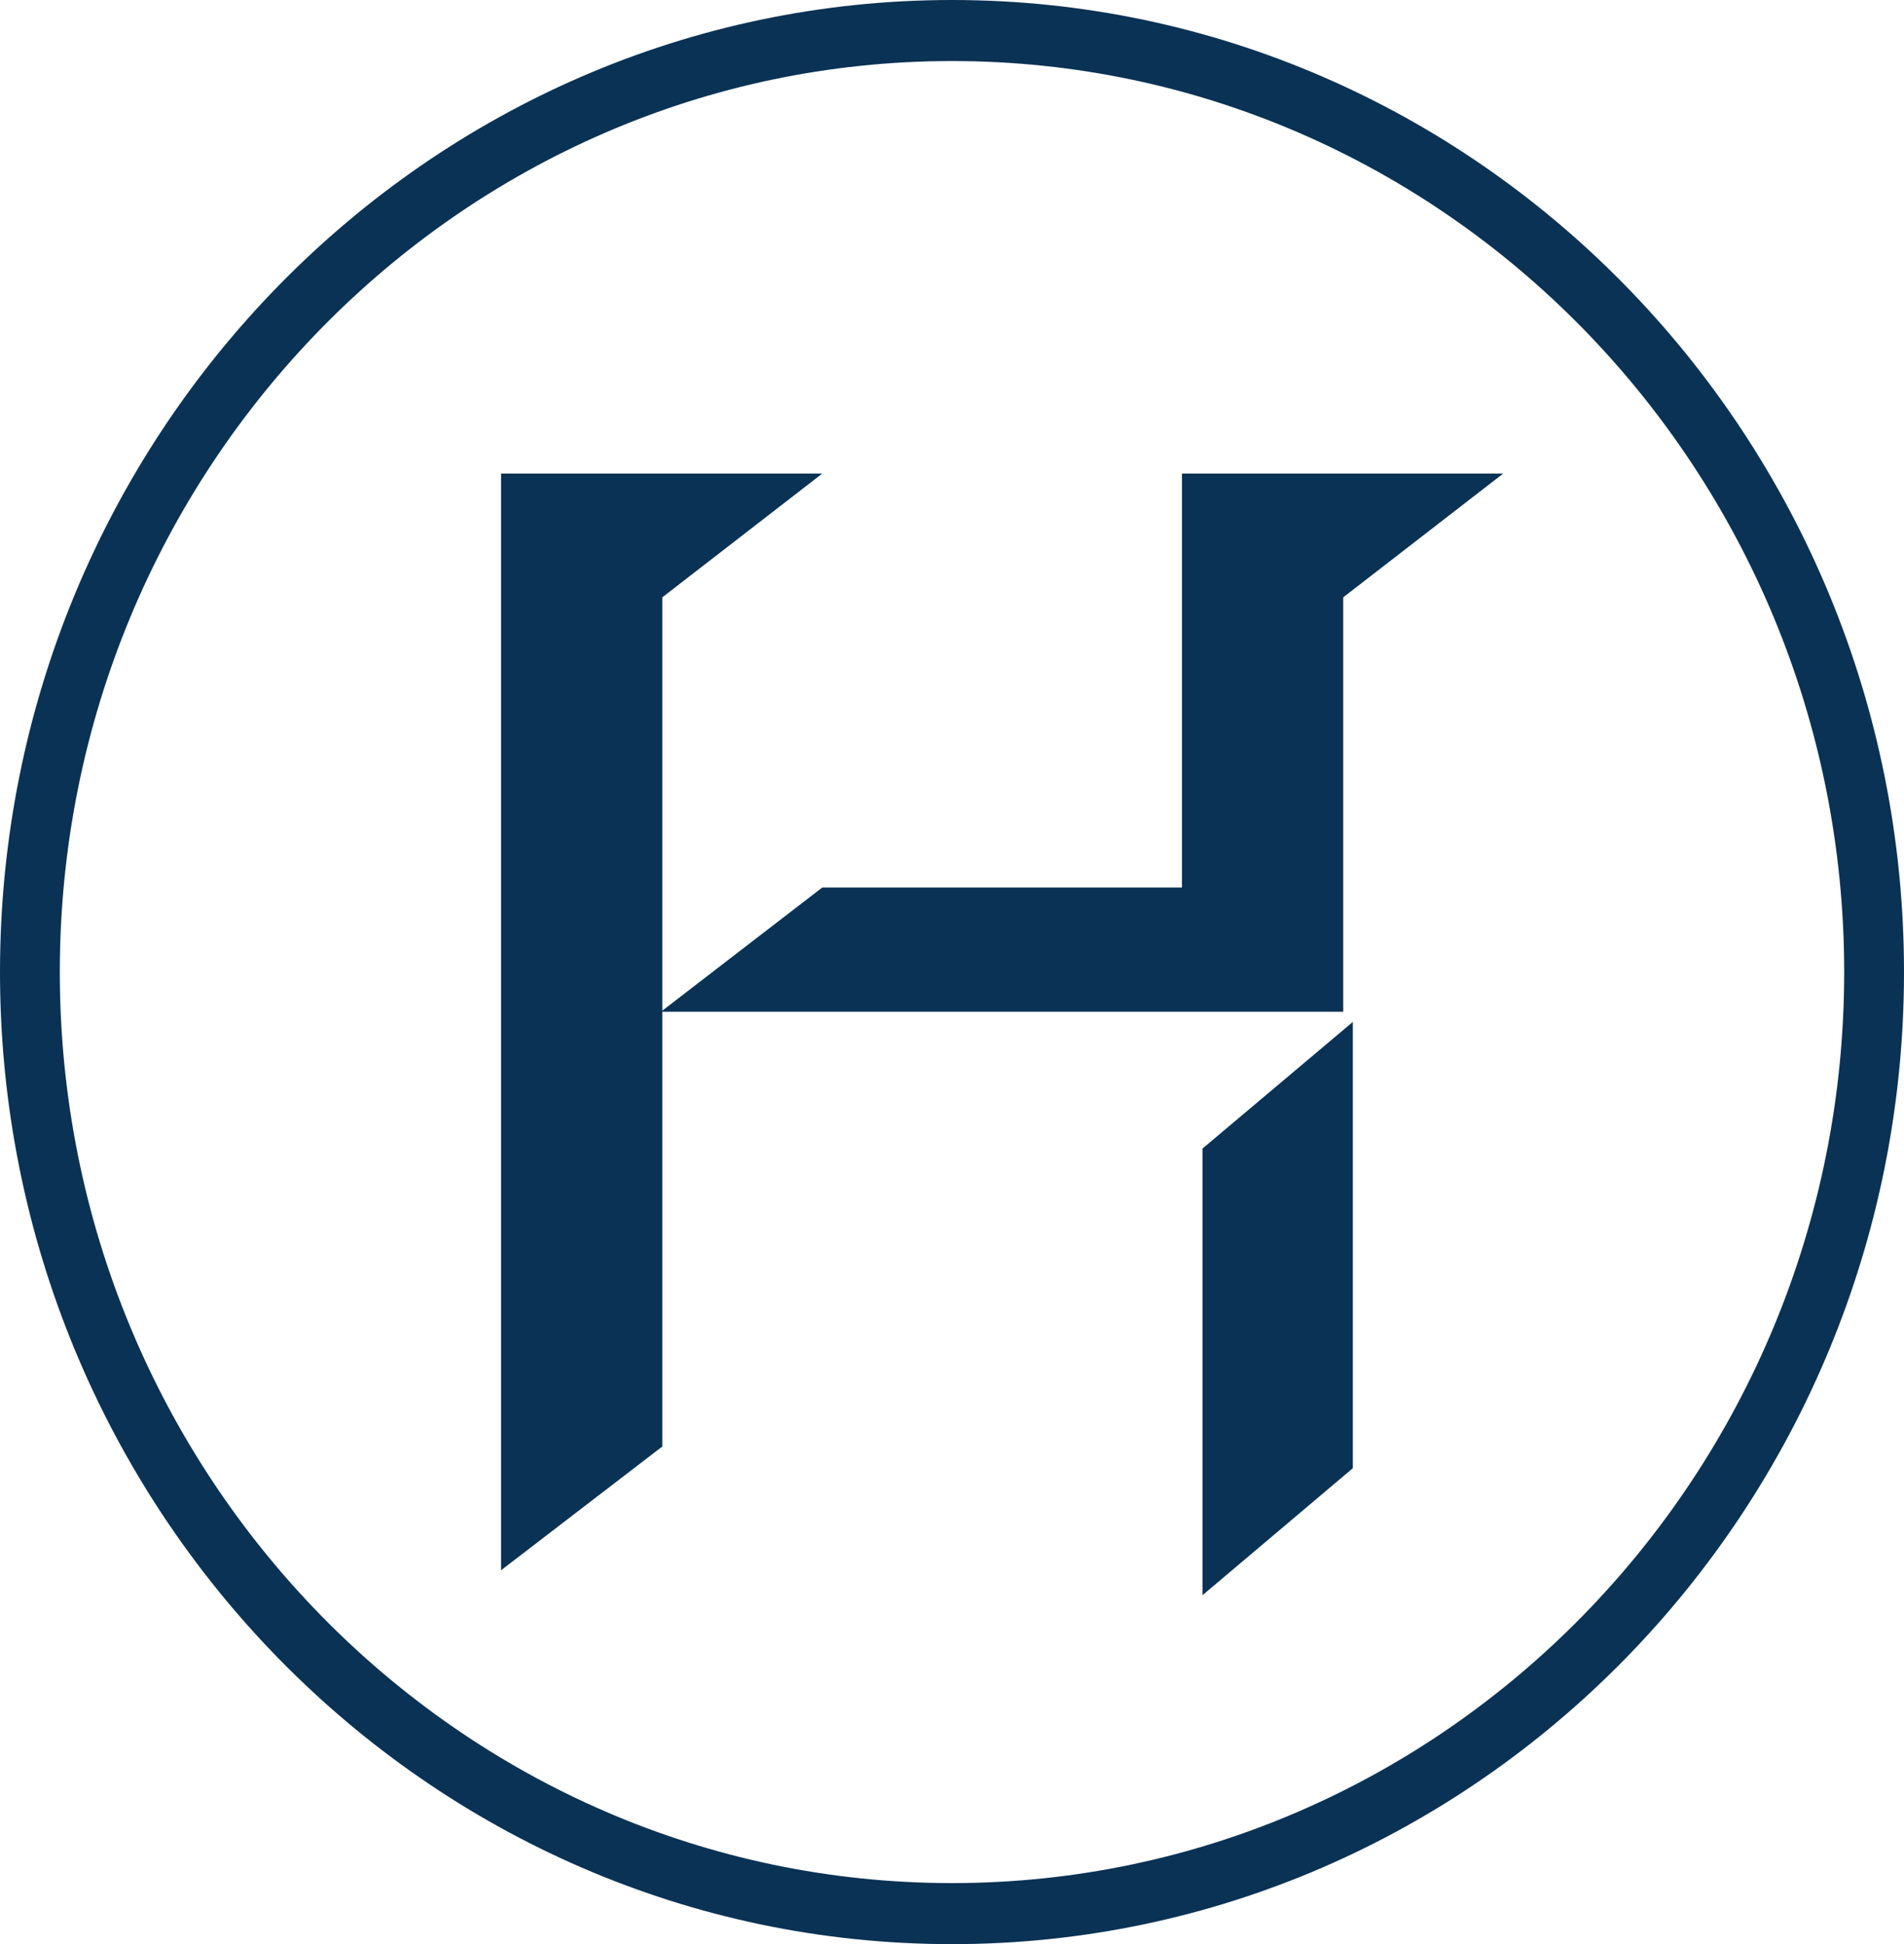
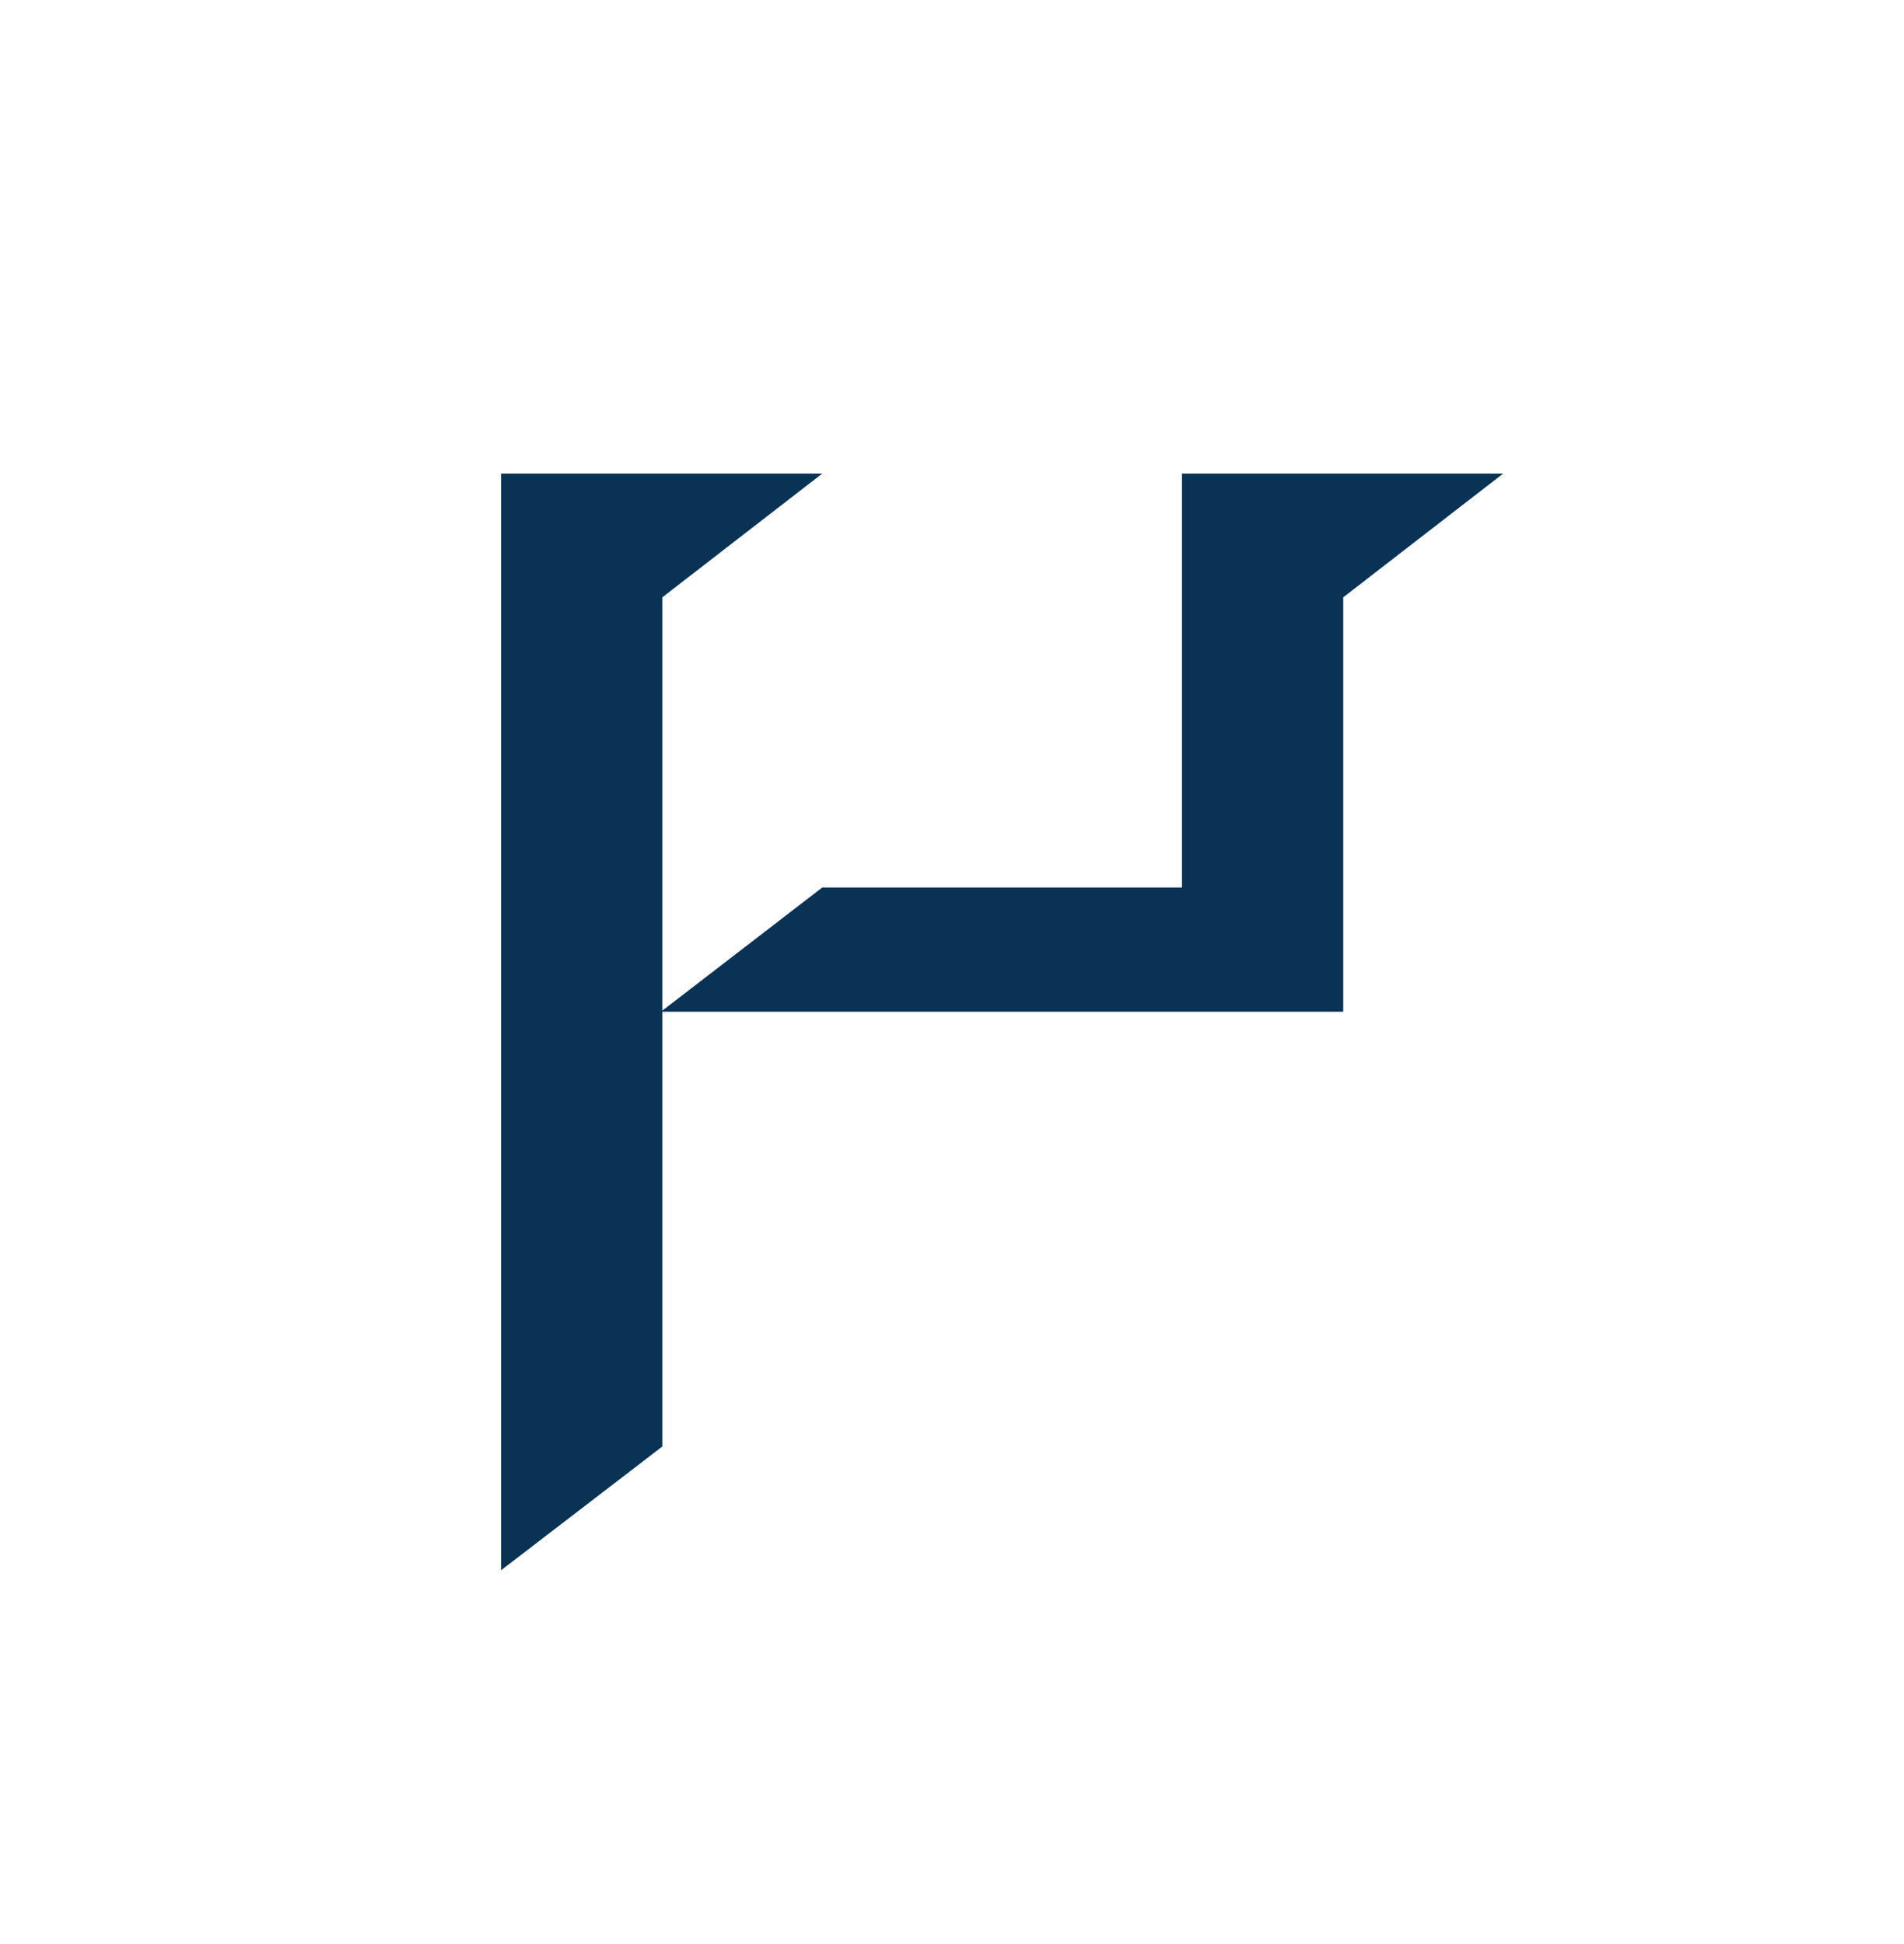
<svg xmlns="http://www.w3.org/2000/svg" width="94px" height="96px" viewBox="0 0 94 96" version="1.1">
  <title>Group 7 Copy 3</title>
  <g id="Page-1" stroke="none" stroke-width="1" fill="none" fill-rule="evenodd">
    <g id="PB-Master---Hero-and-Large-Image-Blocks" transform="translate(-1706, -1536)" fill="#0A3255">
      <g id="Group-7-Copy-3" transform="translate(1706, 1536)">
-         <path d="M47,96 C21.084,96 0,74.467 0,48.001 C0,21.533 21.084,0 47,0 C72.917,0 94,21.533 94,48.001 C94,74.467 72.917,96 47,96 M47,3.015 C22.712,3.015 2.953,23.195 2.953,48.001 C2.953,72.804 22.712,92.985 47,92.985 C71.288,92.985 91.047,72.804 91.047,48.001 C91.047,23.195 71.288,3.015 47,3.015" id="Fill-1" />
-         <polygon id="Fill-3" points="59.368 78.769 66.789 72.499 66.789 50.462 59.368 56.714" />
        <polygon id="Fill-5" points="58.353 23.385 58.353 43.825 40.594 43.825 32.699 49.905 32.699 29.495 40.594 23.385 24.737 23.385 24.737 77.538 32.699 71.427 32.699 49.958 66.315 49.958 66.315 29.495 74.211 23.385" />
      </g>
    </g>
  </g>
</svg>